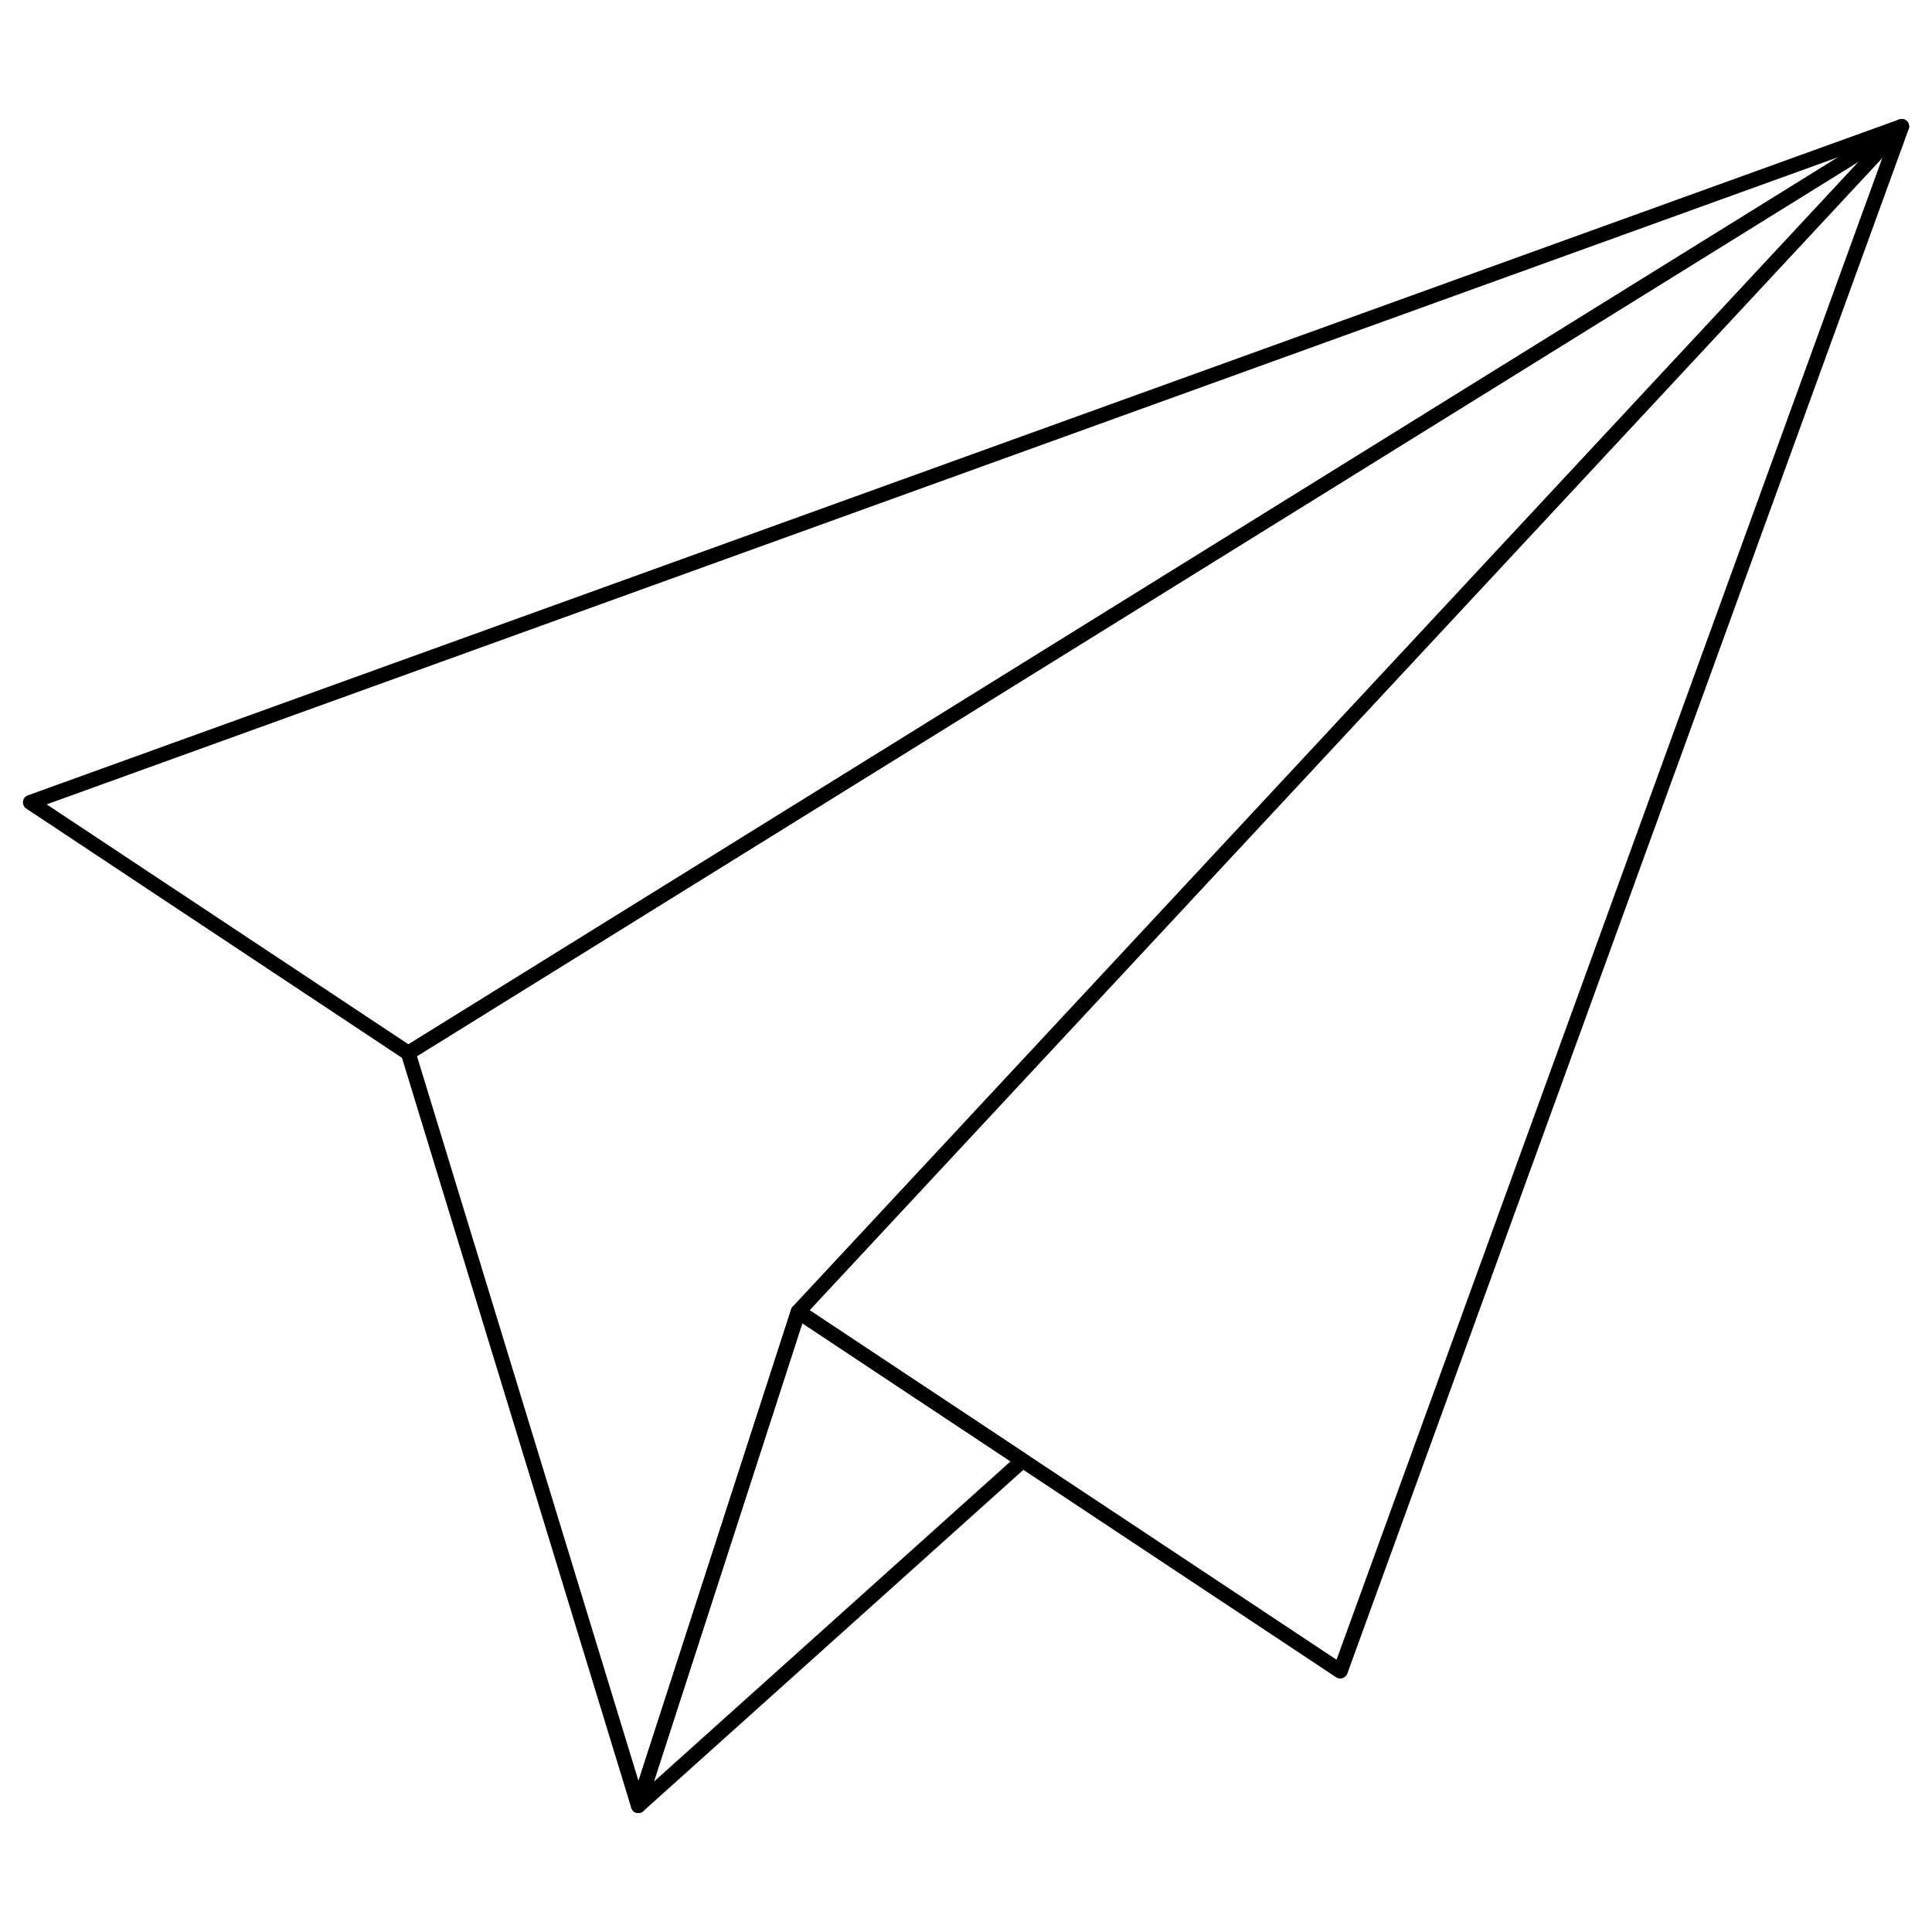
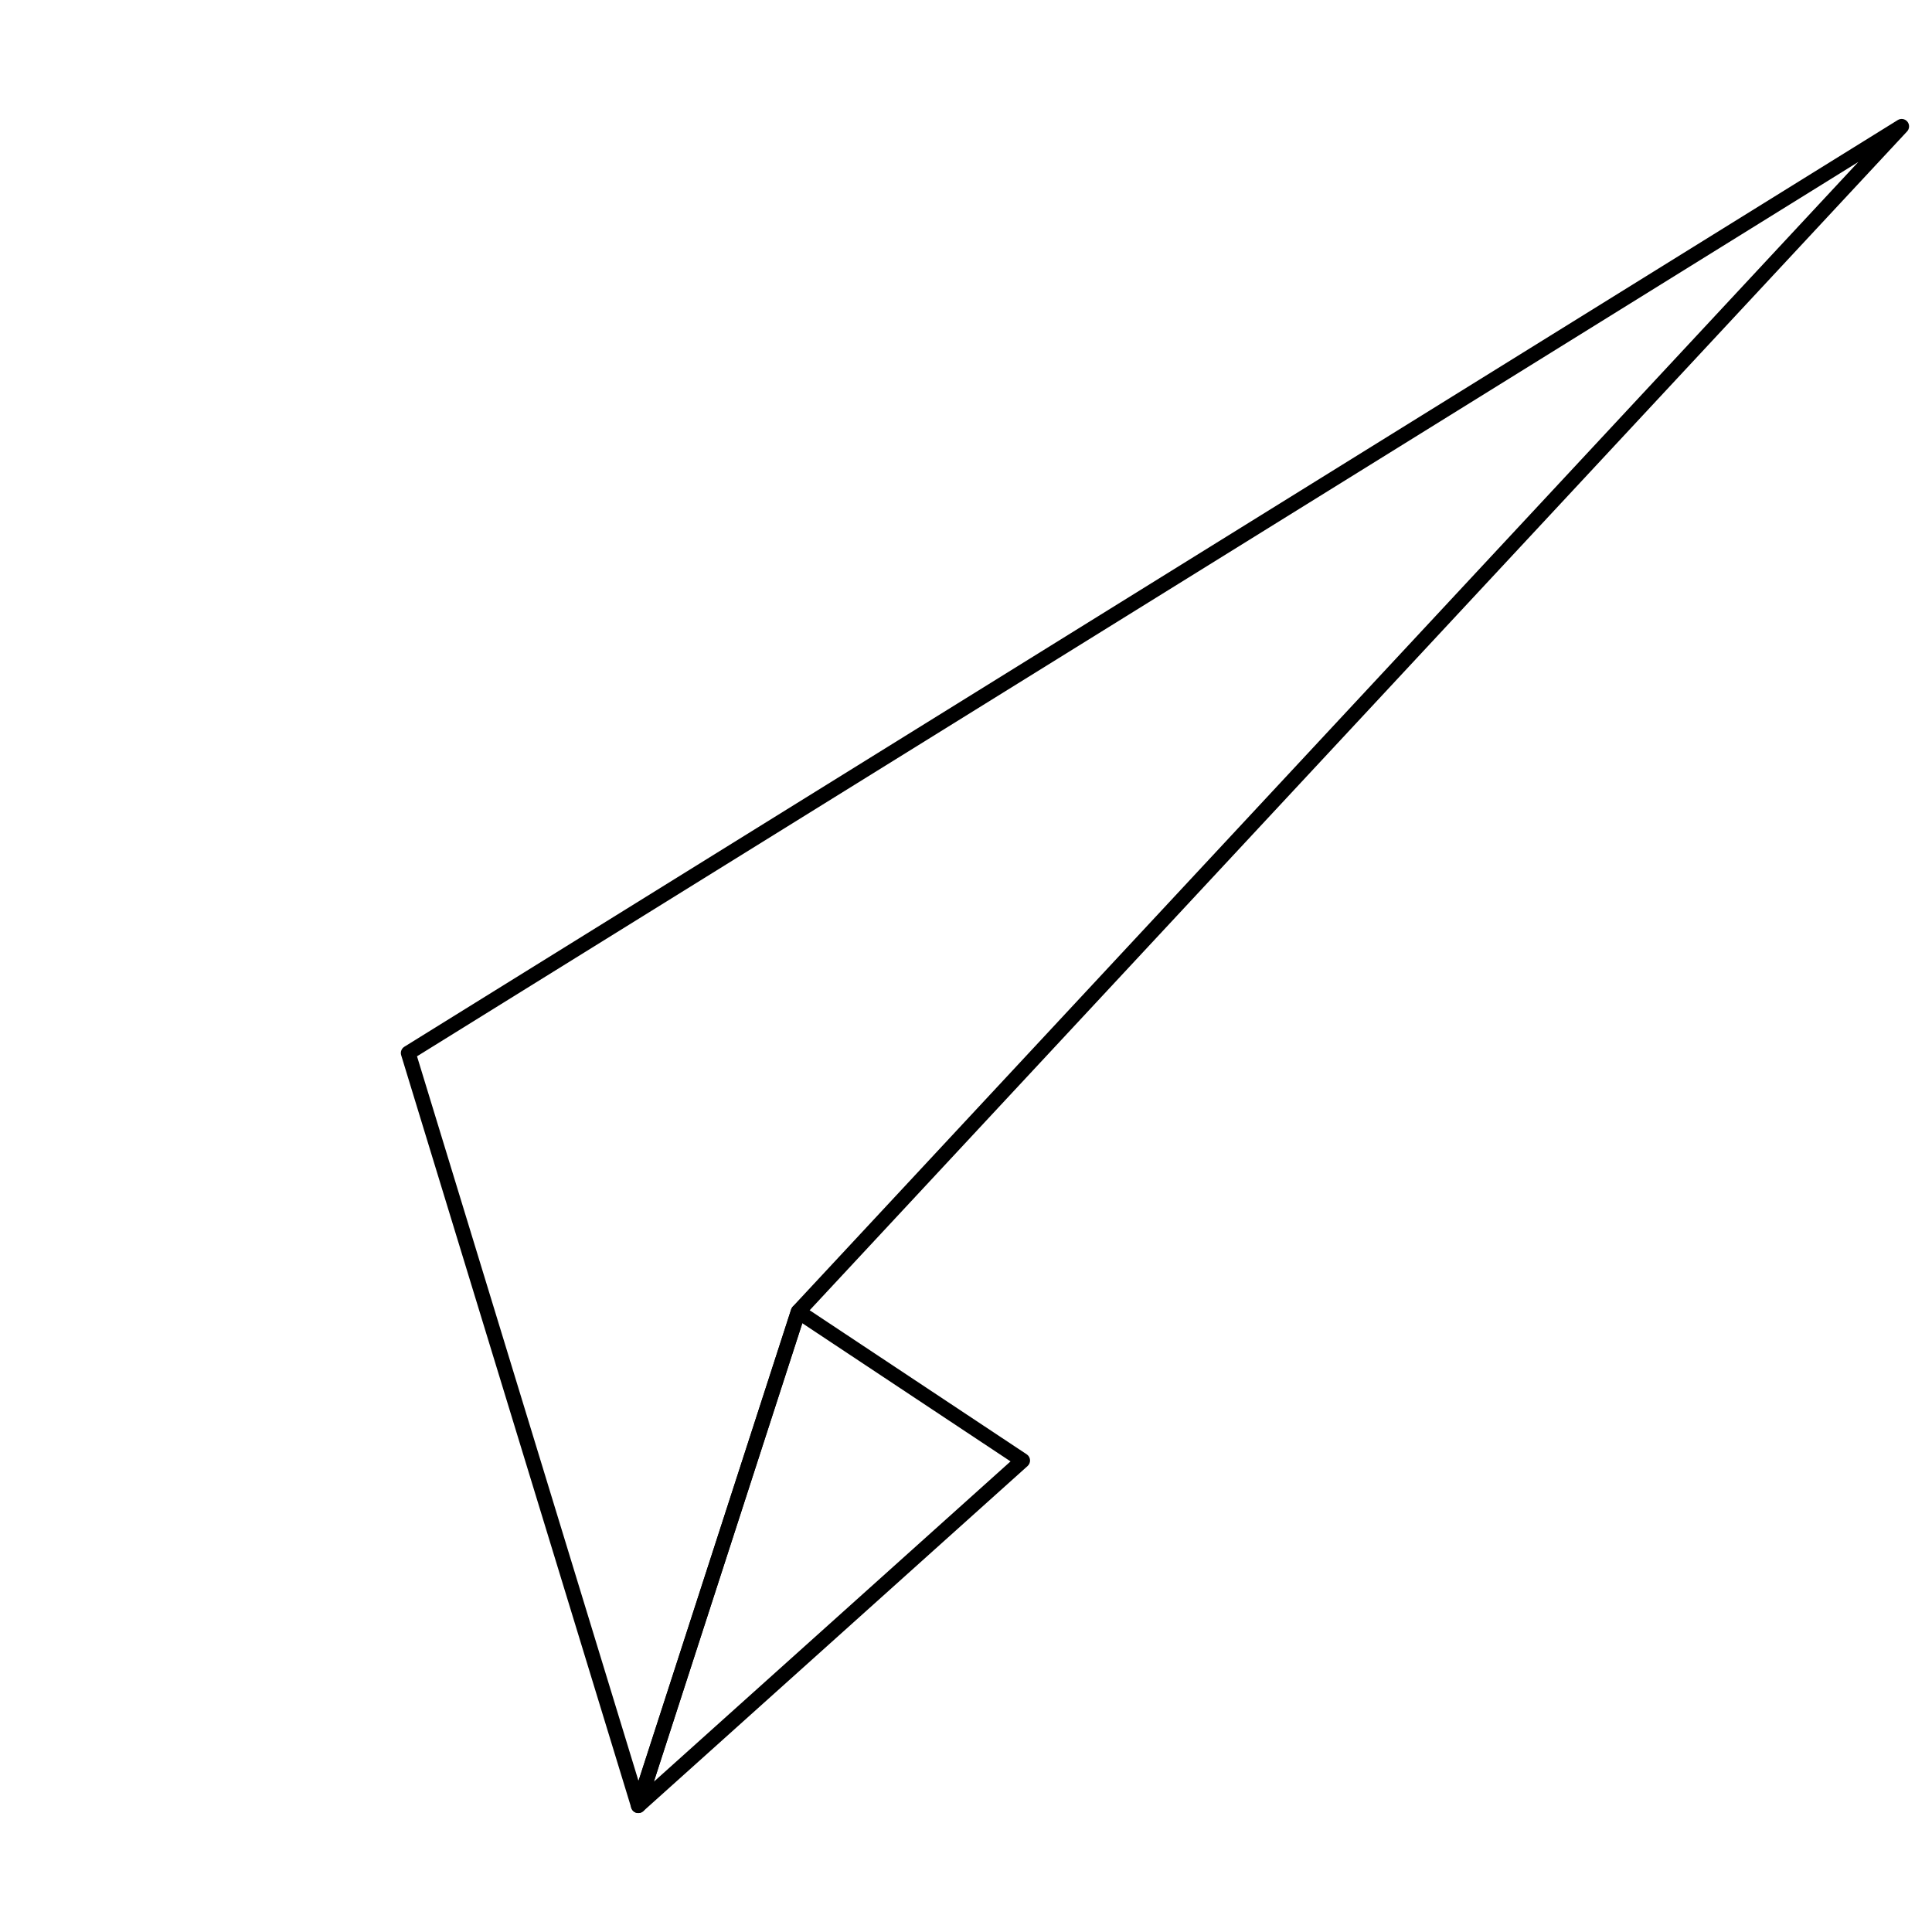
<svg xmlns="http://www.w3.org/2000/svg" fill="#000000" width="800px" height="800px" version="1.1" viewBox="144 144 512 512">
  <g>
-     <path d="m499.19 588.83c-0.387 0-0.766-0.113-1.086-0.324l-143.62-95.25-0.004-0.004c-0.906-0.598-1.152-1.82-0.555-2.727 0.602-0.906 1.824-1.156 2.731-0.555l141.54 93.875 146.49-403.09-488.32 176.41 96.918 64.273c0.906 0.602 1.152 1.824 0.551 2.731s-1.824 1.152-2.731 0.551l-100.15-66.445c-0.621-0.41-0.957-1.137-0.867-1.875 0.086-0.738 0.582-1.363 1.281-1.617l495.94-179.14c0.719-0.258 1.527-0.078 2.066 0.461 0.539 0.543 0.719 1.348 0.453 2.066l-148.78 409.36c-0.211 0.559-0.664 0.996-1.234 1.18-0.195 0.074-0.406 0.113-0.613 0.117z" />
    <path d="m313.16 624.48c-0.863-0.004-1.617-0.566-1.871-1.391l-60.973-199.45c-0.262-0.852 0.086-1.777 0.848-2.246l395.75-245.57c0.836-0.527 1.934-0.348 2.562 0.414 0.629 0.766 0.594 1.879-0.086 2.602l-292.11 313.78-42.254 130.5c-0.262 0.809-1.02 1.359-1.871 1.359zm-58.648-200.55 58.691 192.02 40.461-124.97c0.09-0.273 0.238-0.523 0.434-0.734l282.38-303.33z" />
    <path d="m313.16 624.48c-0.383 0.004-0.754-0.109-1.074-0.316-0.738-0.488-1.062-1.414-0.785-2.258l42.375-130.92c0.191-0.586 0.645-1.047 1.223-1.25 0.582-0.207 1.227-0.129 1.738 0.215l59.457 39.461c0.508 0.336 0.828 0.891 0.875 1.5 0.043 0.605-0.199 1.199-0.652 1.605l-101.84 91.457c-0.359 0.328-0.828 0.508-1.312 0.504zm43.461-129.81-39.336 121.49 94.516-84.875z" />
  </g>
</svg>